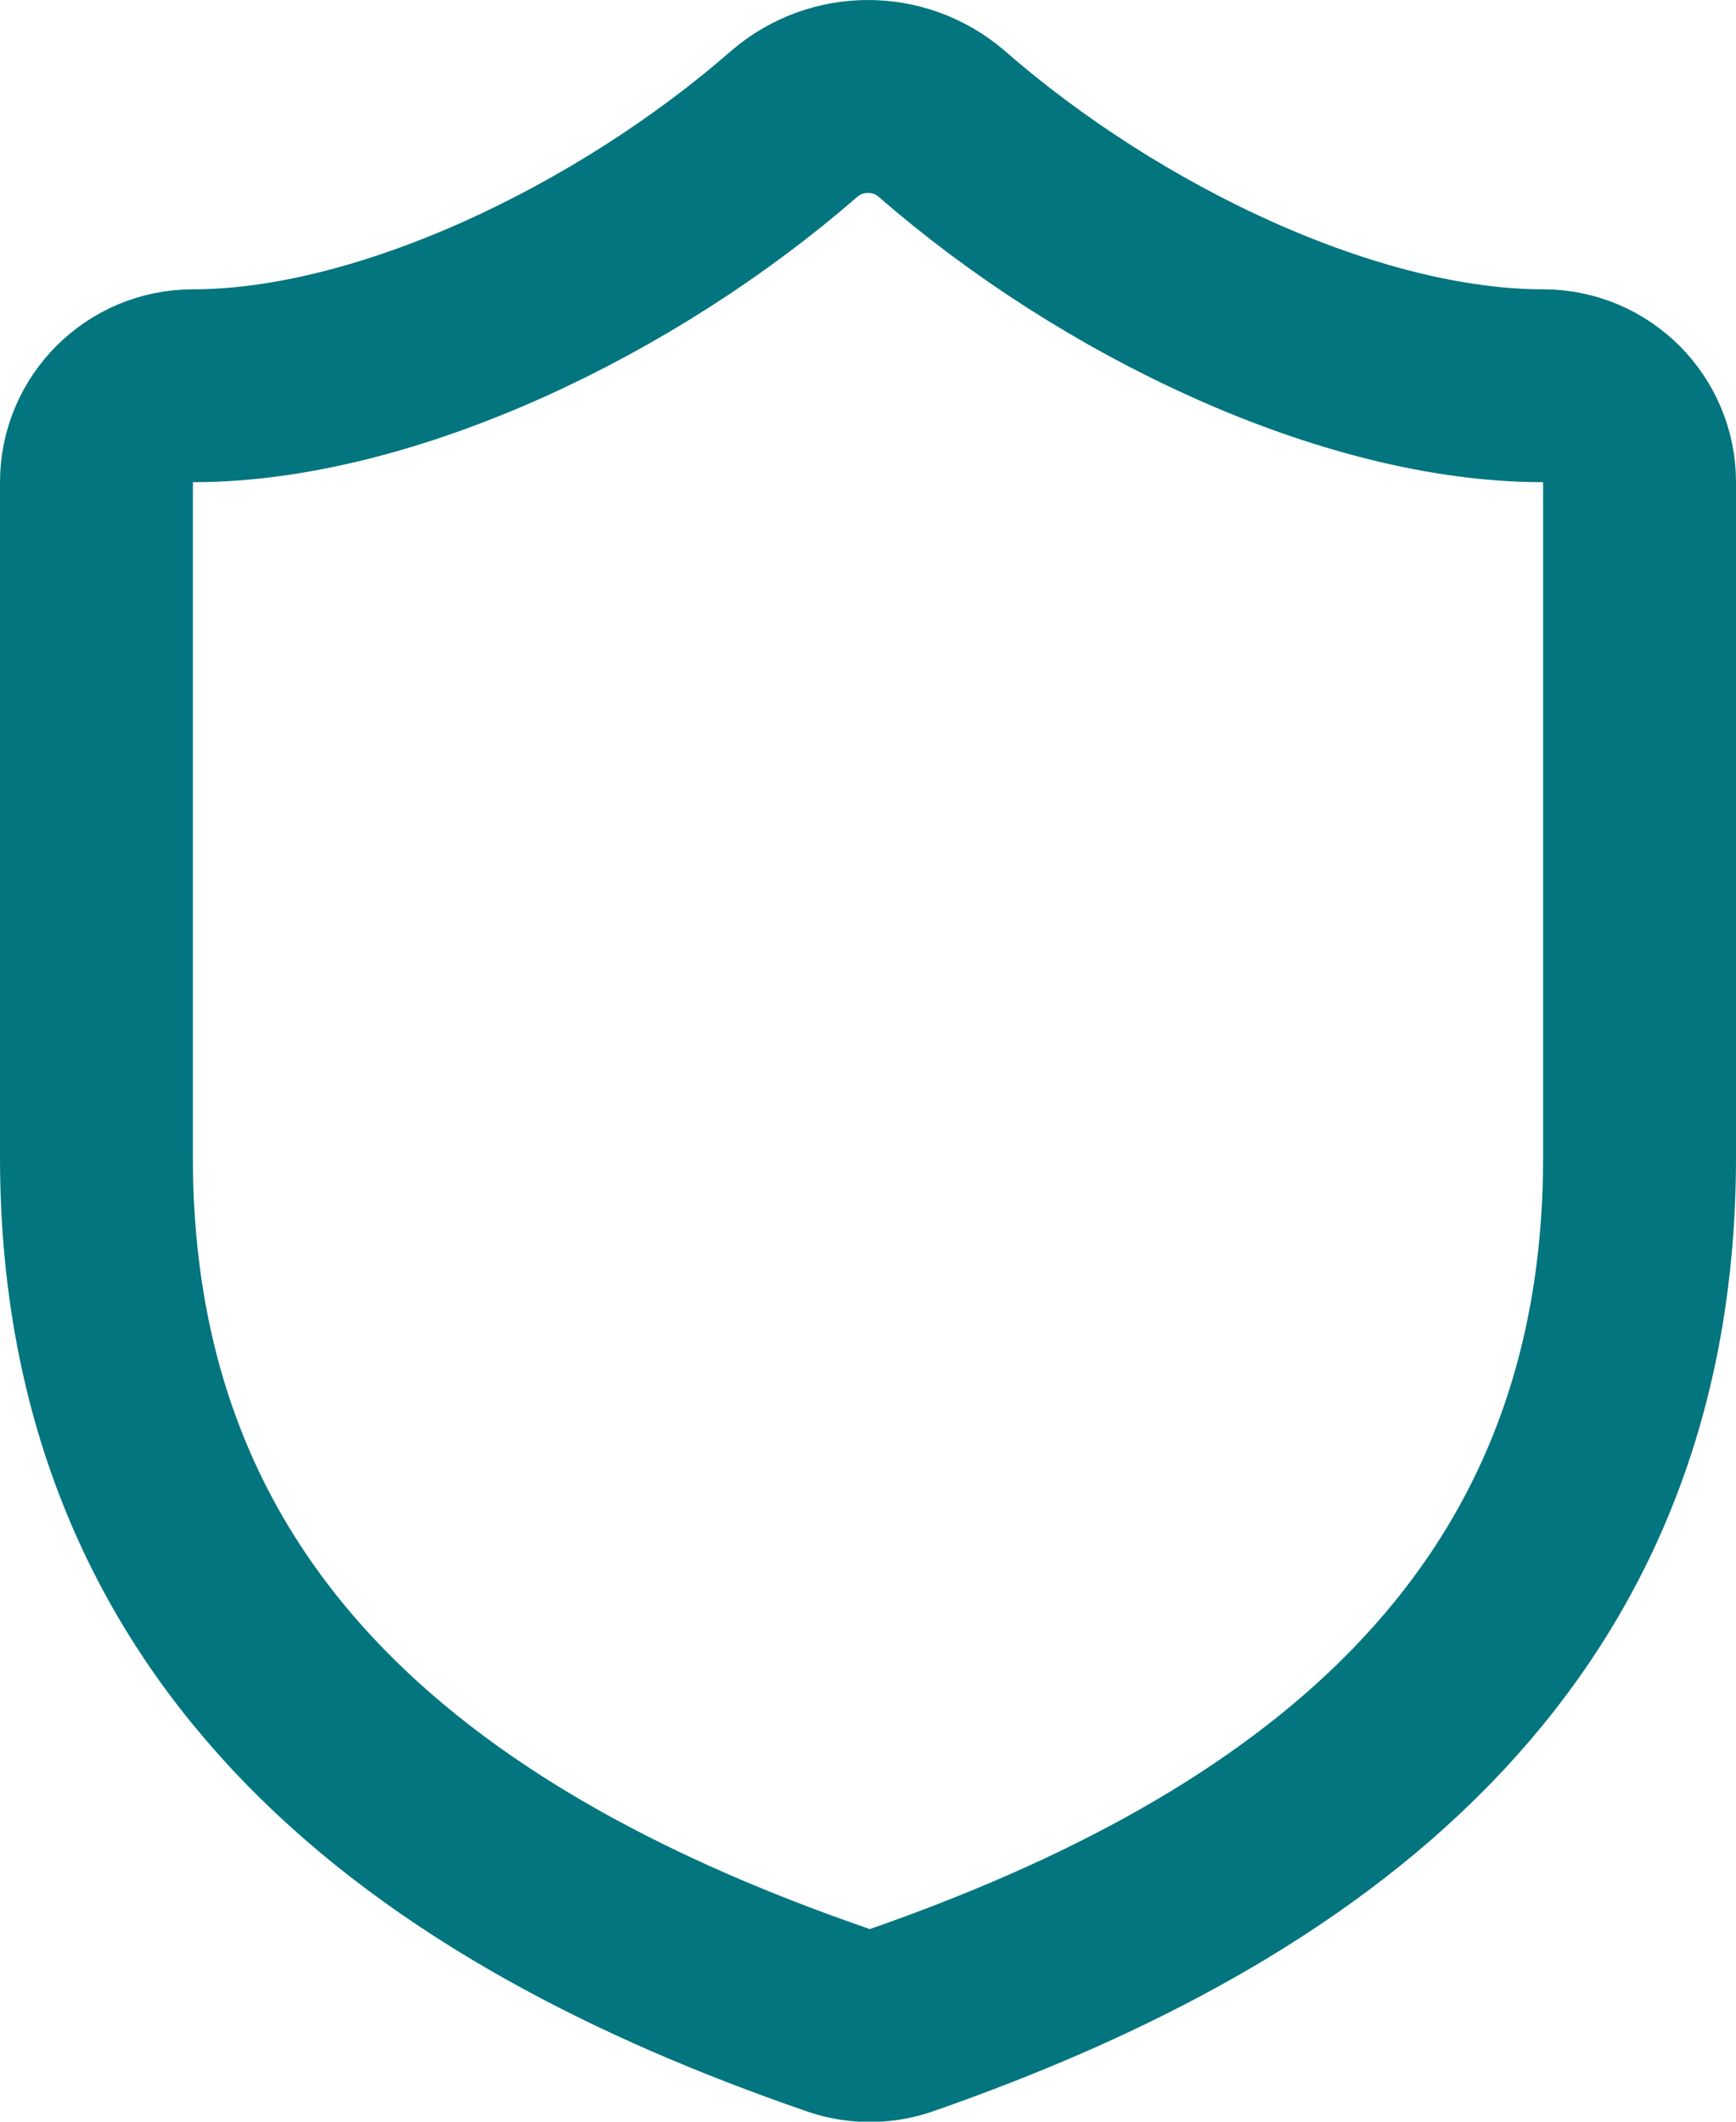
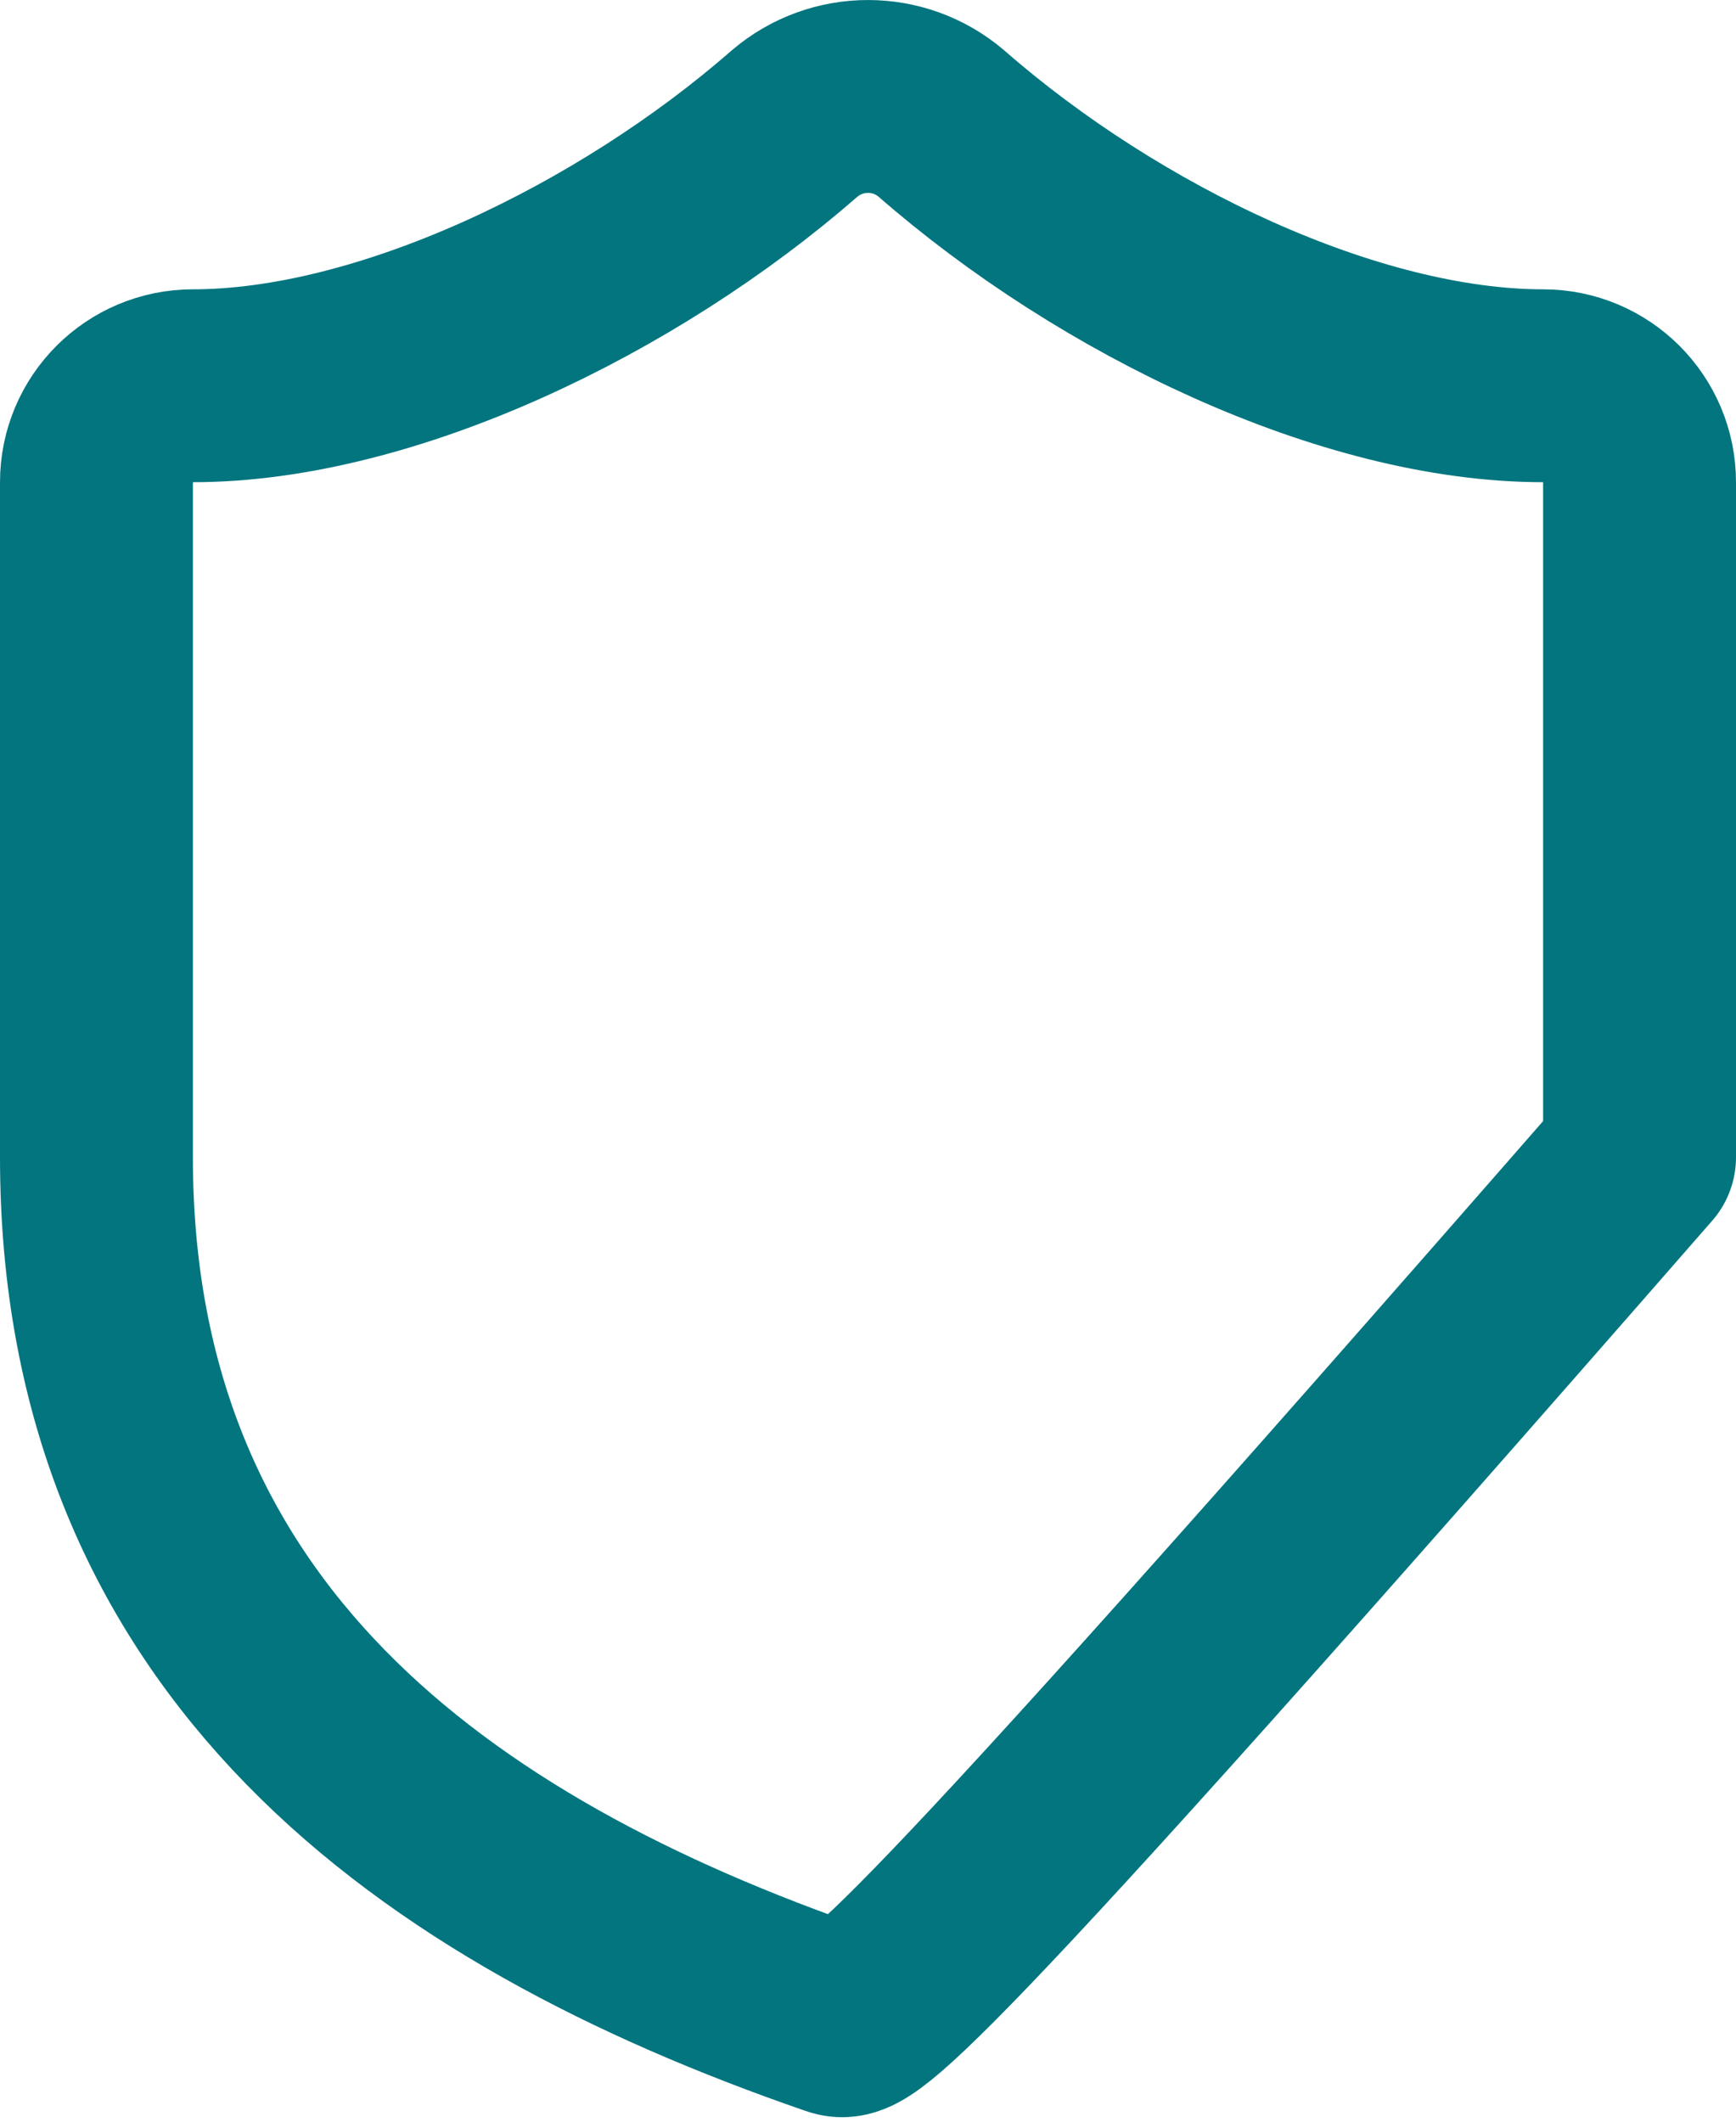
<svg xmlns="http://www.w3.org/2000/svg" width="18px" height="22px" viewBox="0 0 18 22" version="1.1">
  <title>Group</title>
  <g id="Page-1" stroke="none" stroke-width="1" fill="none" fill-rule="evenodd" stroke-linecap="round" stroke-linejoin="round">
    <g id="Home-v3" transform="translate(-714, -4755)" stroke="#02757F" stroke-width="2">
      <g id="Group" transform="translate(715, 4756)">
-         <path d="M16,11 C16,16 12.5,18.5 8.34,19.95 C8.122,20.024 7.886,20.021 7.67,19.94 C3.5,18.5 0,16 0,11 L0,4 C0,3.448 0.448,3 1,3 C3,3 5.5,1.8 7.24,0.28 C7.678,-0.093 8.322,-0.093 8.76,0.28 C10.51,1.81 13,3 15,3 C15.552,3 16,3.448 16,4 L16,11 Z" id="Path" />
+         <path d="M16,11 C8.122,20.024 7.886,20.021 7.67,19.94 C3.5,18.5 0,16 0,11 L0,4 C0,3.448 0.448,3 1,3 C3,3 5.5,1.8 7.24,0.28 C7.678,-0.093 8.322,-0.093 8.76,0.28 C10.51,1.81 13,3 15,3 C15.552,3 16,3.448 16,4 L16,11 Z" id="Path" />
      </g>
    </g>
  </g>
</svg>